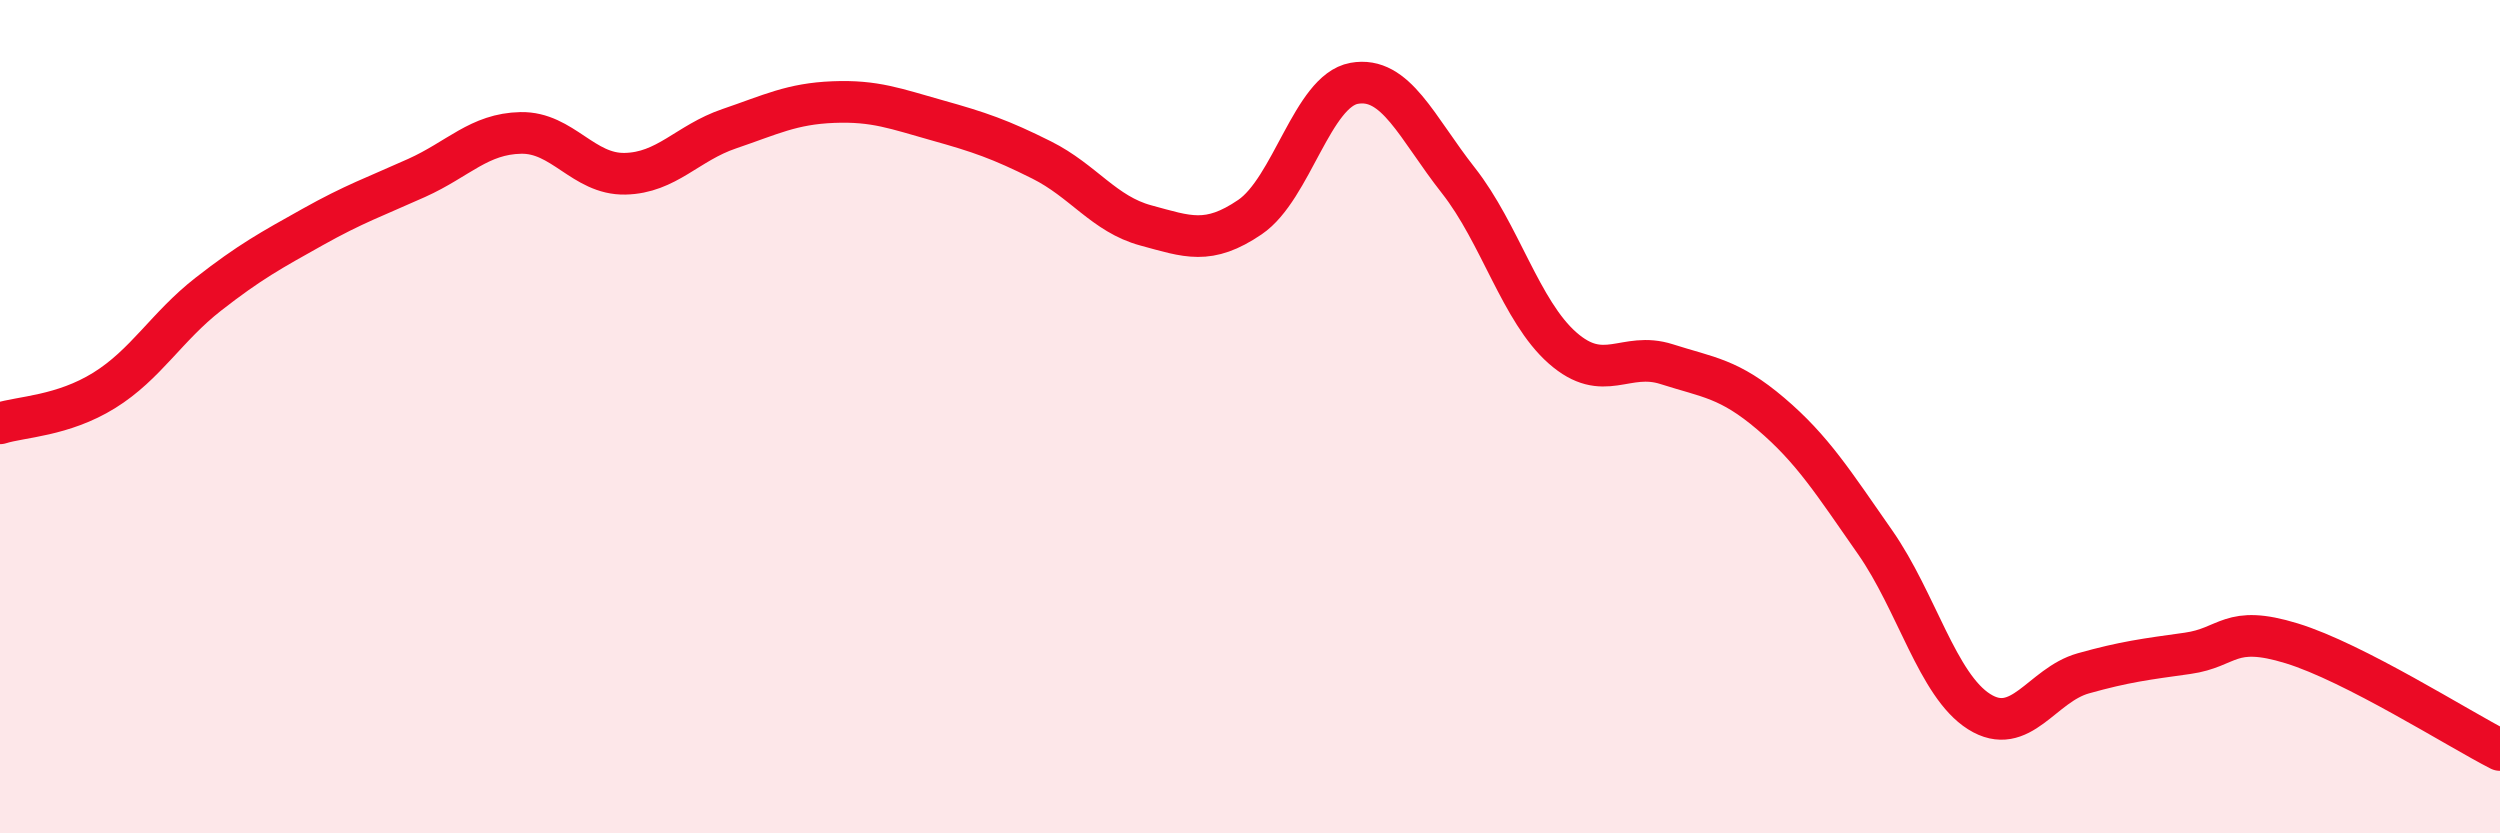
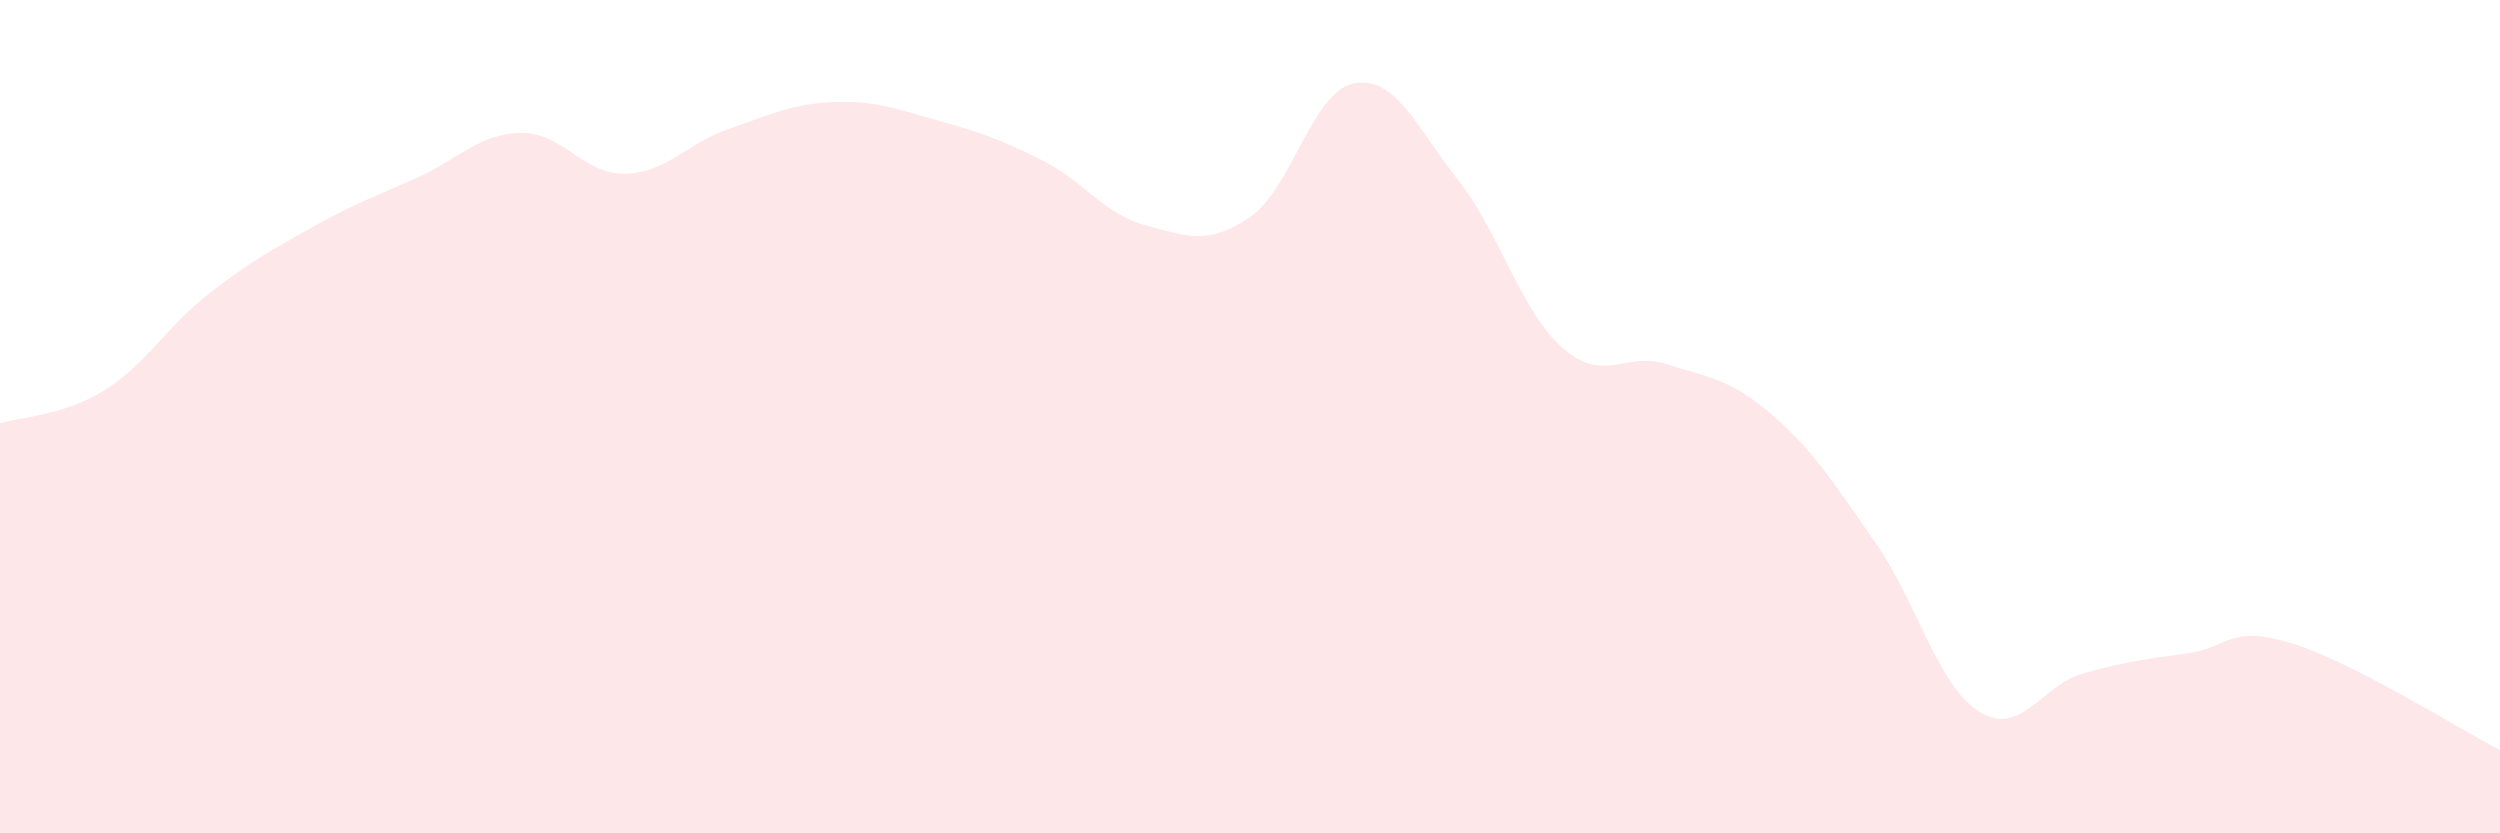
<svg xmlns="http://www.w3.org/2000/svg" width="60" height="20" viewBox="0 0 60 20">
  <path d="M 0,10.16 C 0.5,10 1.5,9.99 2.5,9.37 C 3.5,8.75 4,7.84 5,7.06 C 6,6.28 6.5,6.01 7.5,5.45 C 8.5,4.89 9,4.72 10,4.27 C 11,3.82 11.5,3.21 12.5,3.19 C 13.5,3.17 14,4.19 15,4.17 C 16,4.15 16.5,3.43 17.5,3.09 C 18.5,2.75 19,2.49 20,2.45 C 21,2.41 21.5,2.61 22.5,2.89 C 23.5,3.17 24,3.34 25,3.84 C 26,4.34 26.5,5.14 27.5,5.41 C 28.5,5.68 29,5.89 30,5.21 C 31,4.53 31.5,2.18 32.5,2 C 33.5,1.82 34,3.06 35,4.33 C 36,5.6 36.5,7.47 37.5,8.35 C 38.5,9.23 39,8.42 40,8.74 C 41,9.06 41.5,9.08 42.5,9.93 C 43.5,10.78 44,11.58 45,13.01 C 46,14.44 46.5,16.45 47.5,17.08 C 48.5,17.71 49,16.44 50,16.16 C 51,15.88 51.5,15.82 52.5,15.68 C 53.5,15.54 53.5,14.98 55,15.44 C 56.5,15.9 59,17.49 60,18L60 20L0 20Z" fill="#EB0A25" opacity="0.1" stroke-linecap="round" stroke-linejoin="round" />
-   <path d="M 0,10.16 C 0.5,10 1.5,9.99 2.5,9.37 C 3.5,8.75 4,7.84 5,7.06 C 6,6.28 6.5,6.01 7.5,5.45 C 8.5,4.89 9,4.72 10,4.27 C 11,3.82 11.5,3.21 12.5,3.19 C 13.5,3.17 14,4.19 15,4.17 C 16,4.15 16.5,3.43 17.5,3.09 C 18.5,2.75 19,2.49 20,2.45 C 21,2.41 21.5,2.61 22.5,2.89 C 23.5,3.17 24,3.34 25,3.84 C 26,4.34 26.5,5.14 27.5,5.41 C 28.5,5.68 29,5.89 30,5.21 C 31,4.53 31.5,2.18 32.5,2 C 33.5,1.82 34,3.06 35,4.33 C 36,5.6 36.5,7.47 37.5,8.35 C 38.5,9.23 39,8.42 40,8.74 C 41,9.06 41.5,9.08 42.5,9.93 C 43.5,10.78 44,11.58 45,13.01 C 46,14.44 46.5,16.45 47.5,17.08 C 48.5,17.71 49,16.44 50,16.16 C 51,15.88 51.5,15.82 52.5,15.68 C 53.5,15.54 53.5,14.98 55,15.44 C 56.5,15.9 59,17.49 60,18" stroke="#EB0A25" stroke-width="1" fill="none" stroke-linecap="round" stroke-linejoin="round" />
</svg>